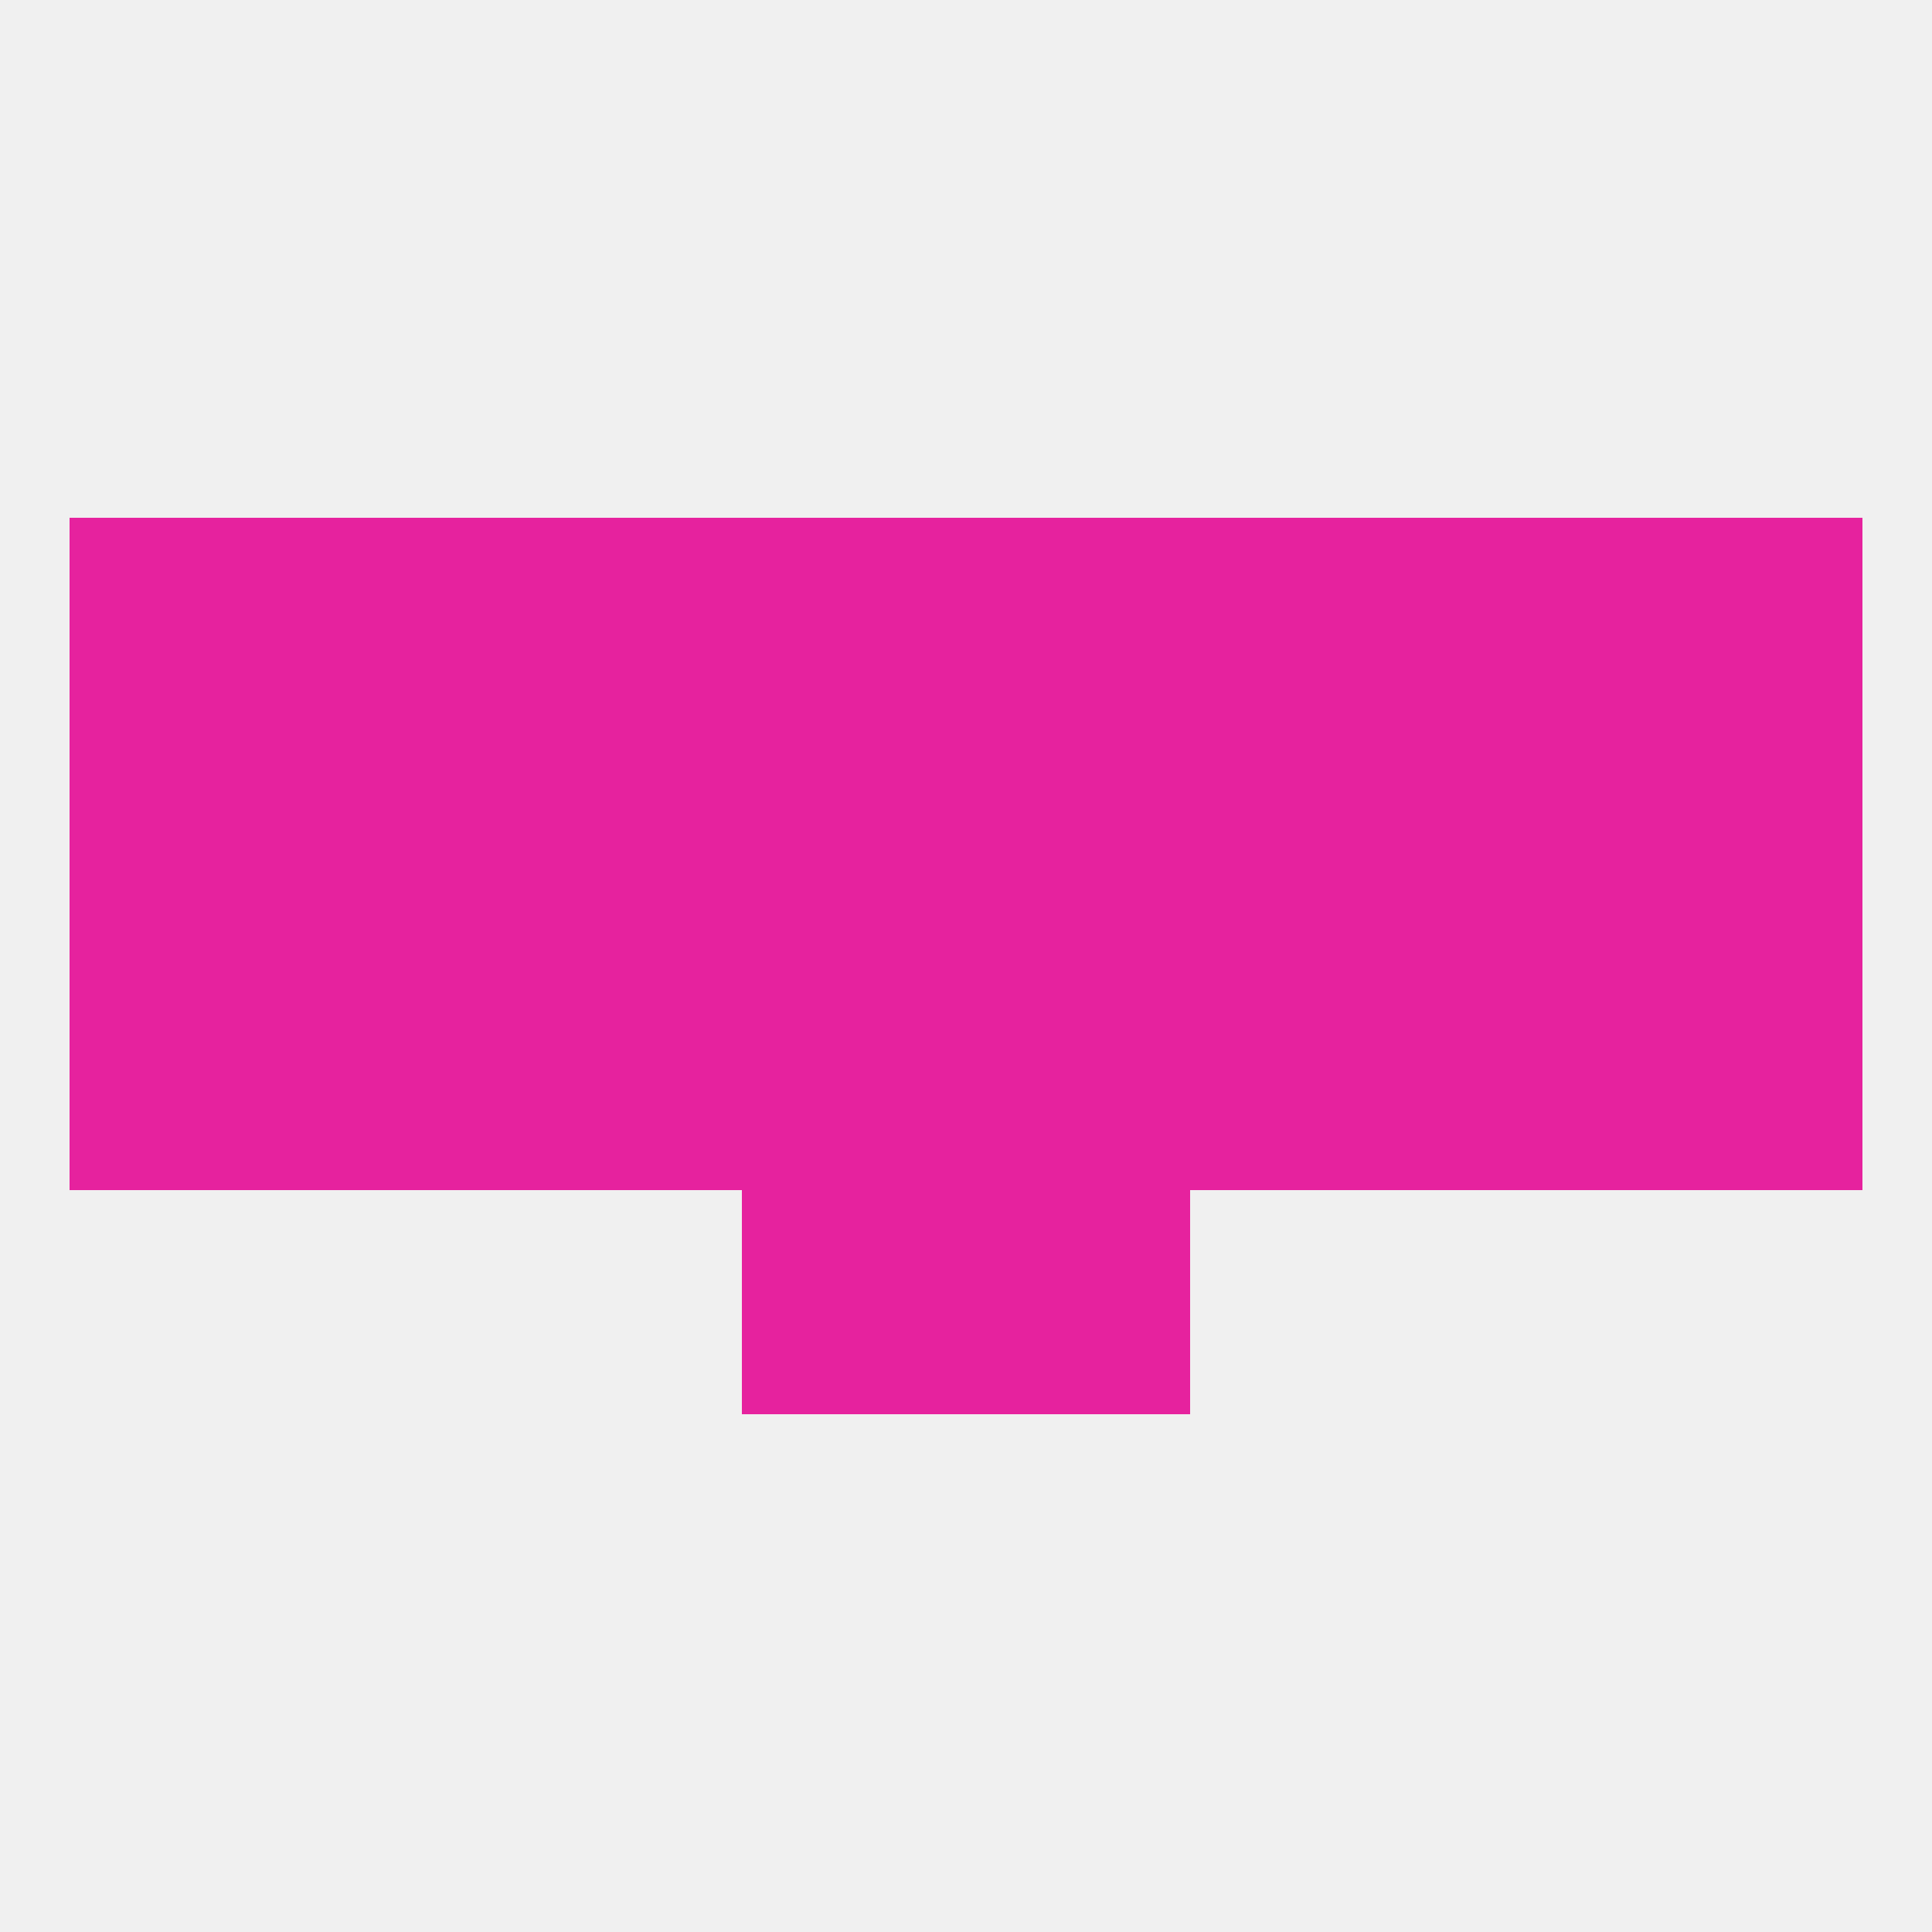
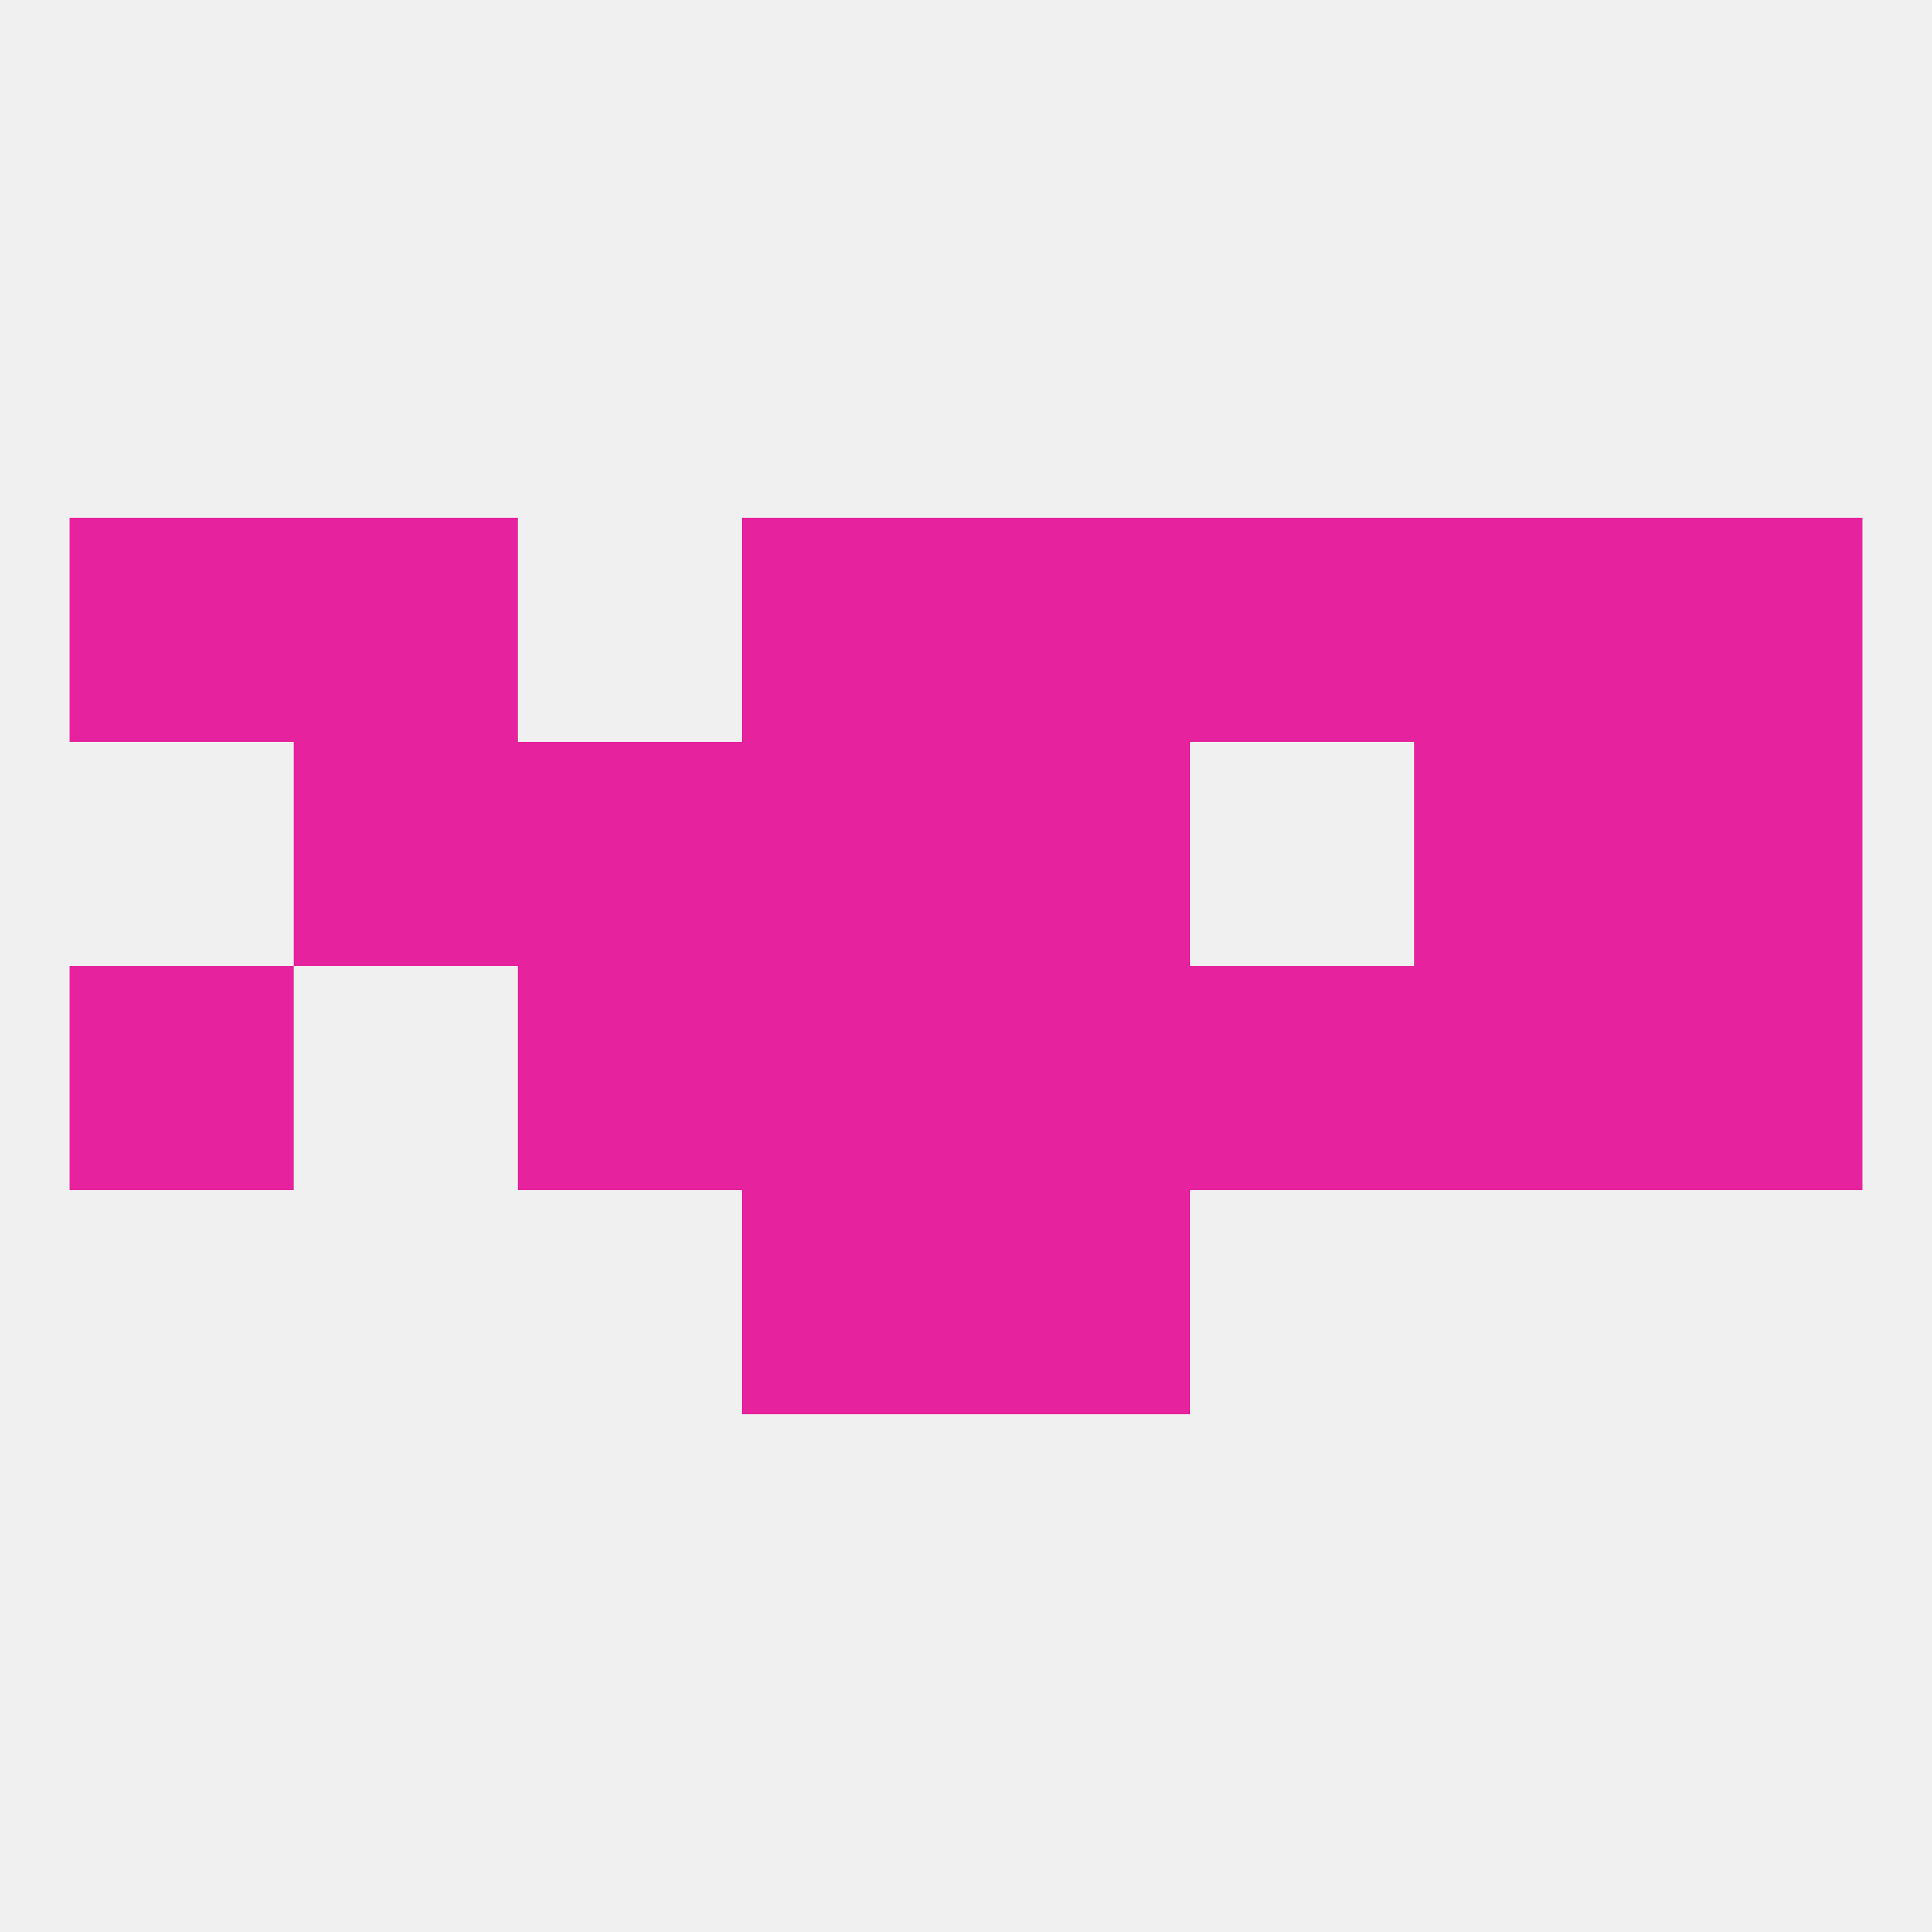
<svg xmlns="http://www.w3.org/2000/svg" version="1.1" baseprofile="full" width="250" height="250" viewBox="0 0 250 250">
  <rect width="100%" height="100%" fill="rgba(240,240,240,255)" />
  <rect x="67" y="96" width="29" height="29" fill="rgba(230,34,158,255)" />
  <rect x="96" y="96" width="29" height="29" fill="rgba(230,34,158,255)" />
-   <rect x="9" y="96" width="29" height="29" fill="rgba(230,34,158,255)" />
  <rect x="212" y="96" width="29" height="29" fill="rgba(230,34,158,255)" />
  <rect x="183" y="96" width="29" height="29" fill="rgba(230,34,158,255)" />
-   <rect x="154" y="96" width="29" height="29" fill="rgba(230,34,158,255)" />
  <rect x="125" y="96" width="29" height="29" fill="rgba(230,34,158,255)" />
  <rect x="38" y="96" width="29" height="29" fill="rgba(230,34,158,255)" />
  <rect x="212" y="67" width="29" height="29" fill="rgba(230,34,158,255)" />
  <rect x="96" y="67" width="29" height="29" fill="rgba(230,34,158,255)" />
  <rect x="125" y="67" width="29" height="29" fill="rgba(230,34,158,255)" />
-   <rect x="67" y="67" width="29" height="29" fill="rgba(230,34,158,255)" />
  <rect x="154" y="67" width="29" height="29" fill="rgba(230,34,158,255)" />
  <rect x="38" y="67" width="29" height="29" fill="rgba(230,34,158,255)" />
  <rect x="183" y="67" width="29" height="29" fill="rgba(230,34,158,255)" />
  <rect x="9" y="67" width="29" height="29" fill="rgba(230,34,158,255)" />
  <rect x="96" y="154" width="29" height="29" fill="rgba(230,34,158,255)" />
  <rect x="125" y="154" width="29" height="29" fill="rgba(230,34,158,255)" />
  <rect x="67" y="125" width="29" height="29" fill="rgba(230,34,158,255)" />
  <rect x="154" y="125" width="29" height="29" fill="rgba(230,34,158,255)" />
-   <rect x="38" y="125" width="29" height="29" fill="rgba(230,34,158,255)" />
  <rect x="96" y="125" width="29" height="29" fill="rgba(230,34,158,255)" />
  <rect x="125" y="125" width="29" height="29" fill="rgba(230,34,158,255)" />
  <rect x="9" y="125" width="29" height="29" fill="rgba(230,34,158,255)" />
  <rect x="212" y="125" width="29" height="29" fill="rgba(230,34,158,255)" />
  <rect x="183" y="125" width="29" height="29" fill="rgba(230,34,158,255)" />
</svg>